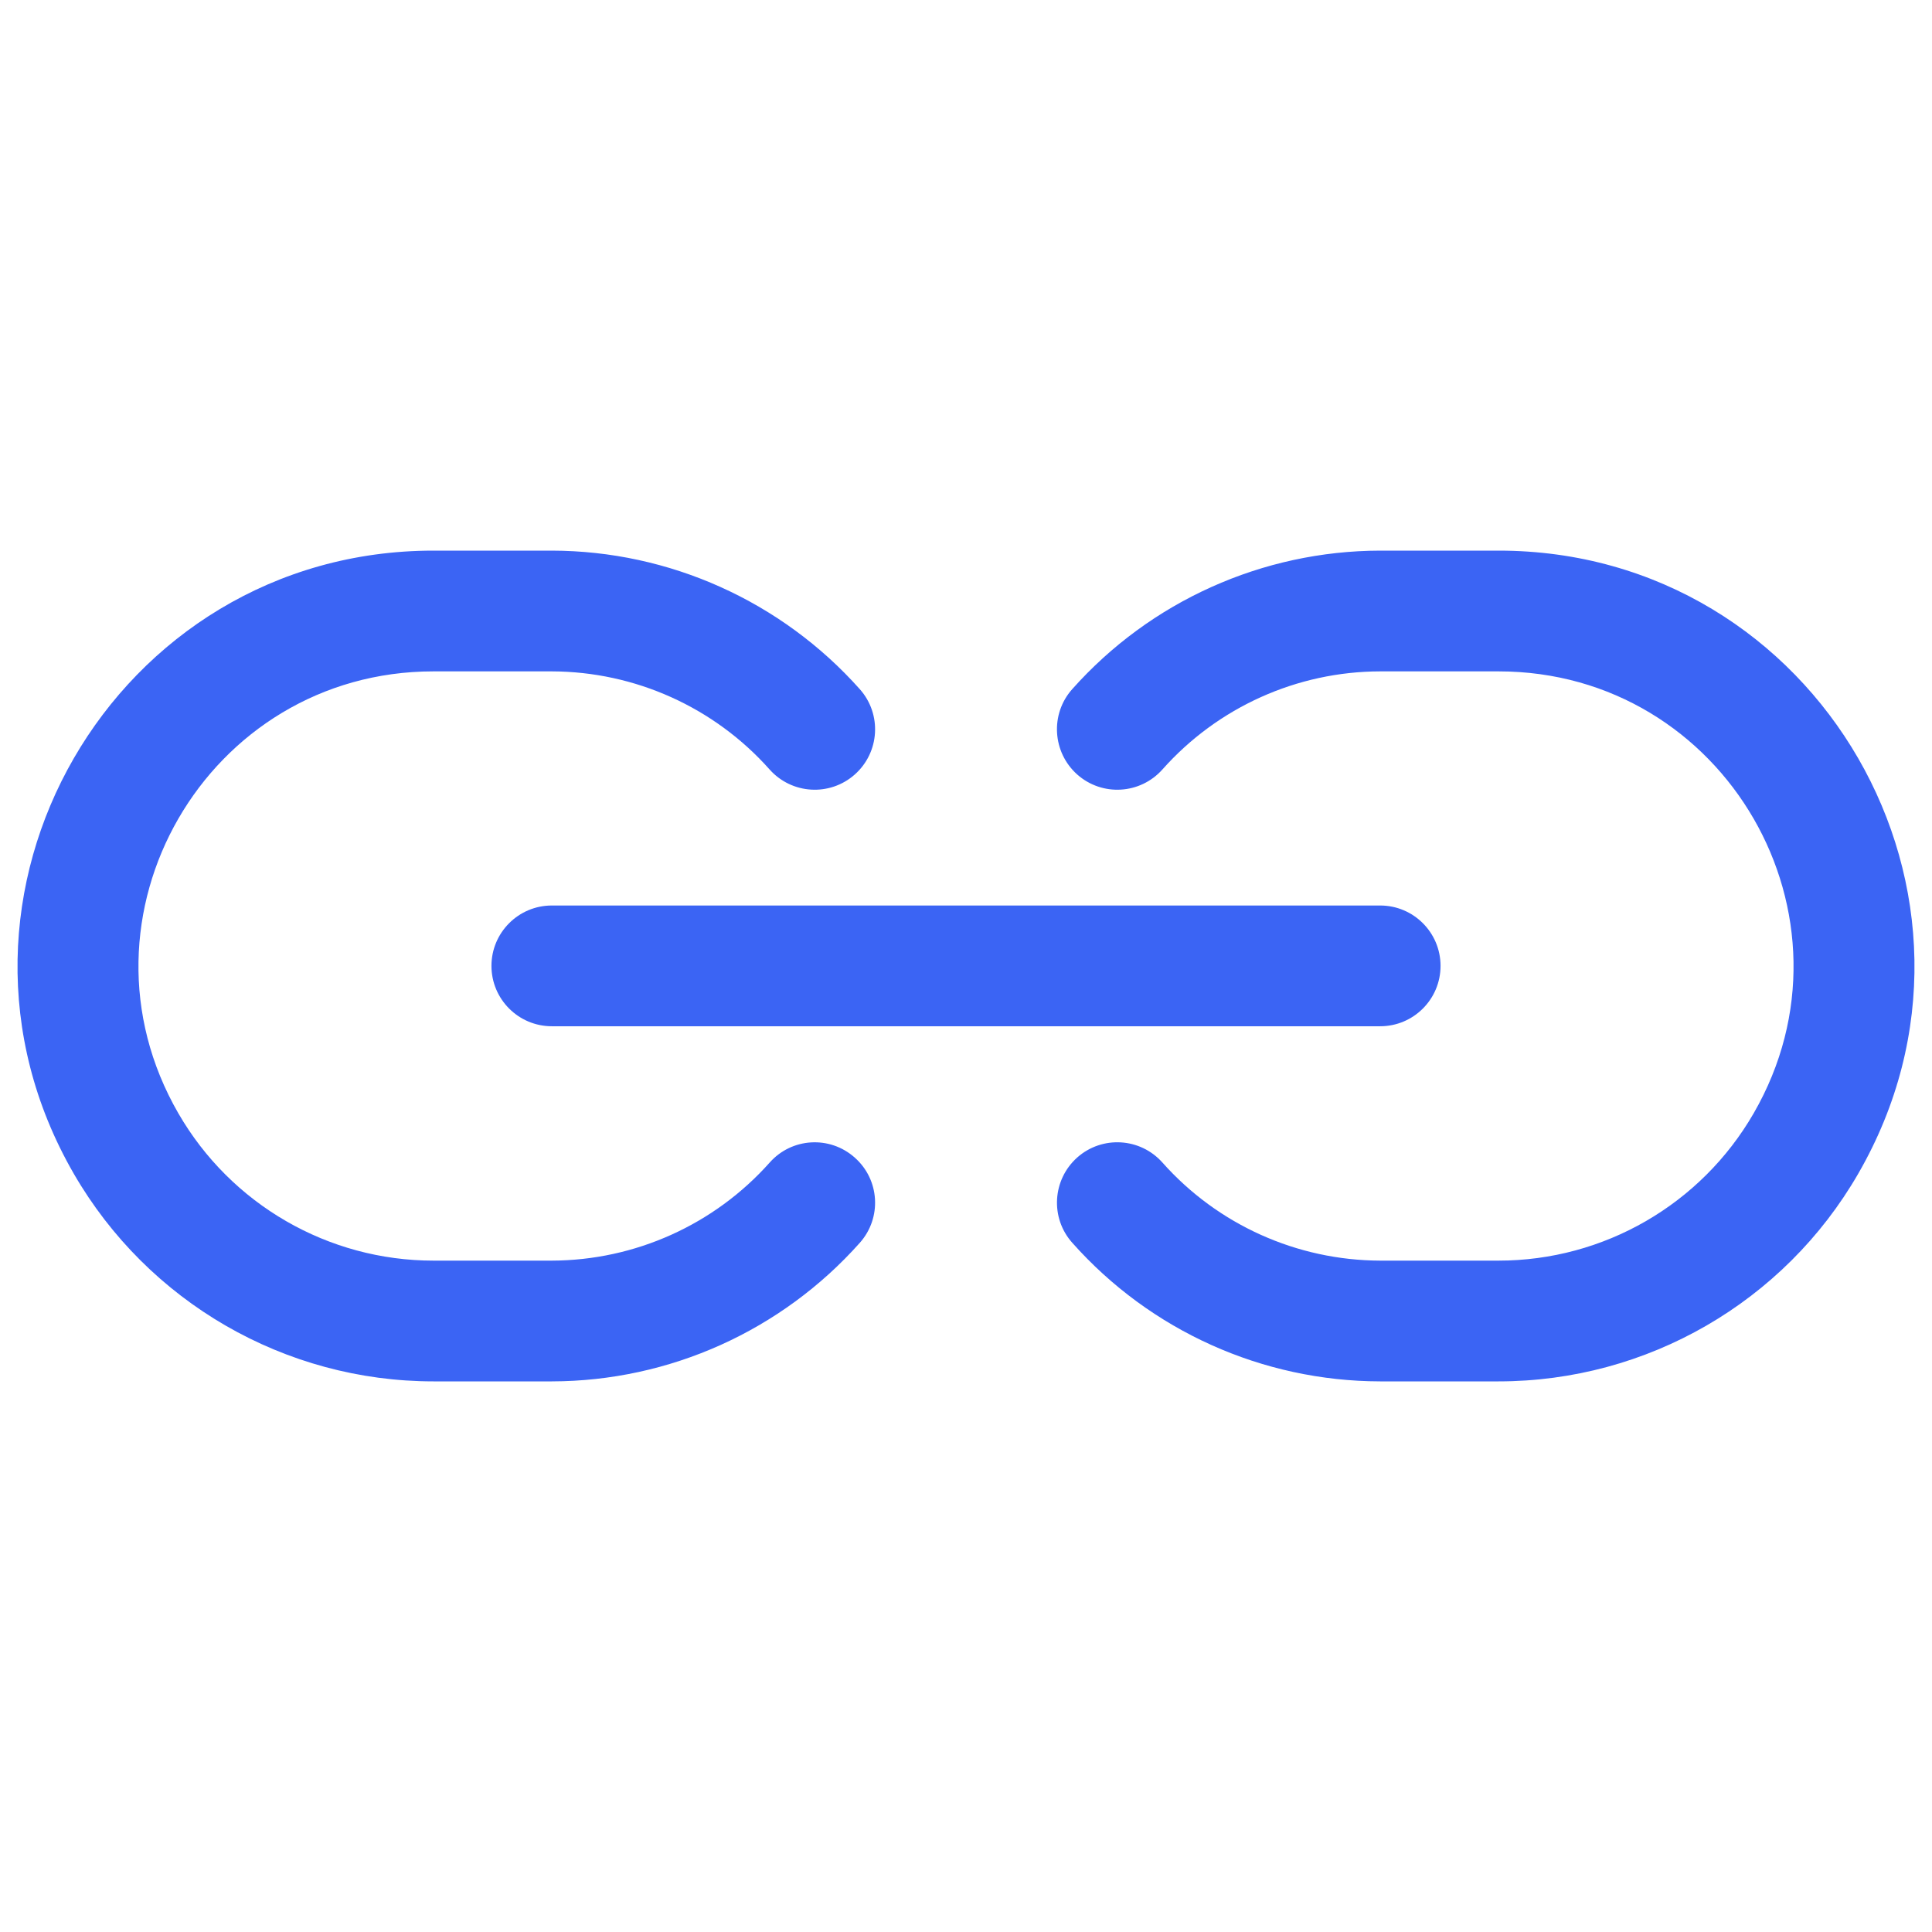
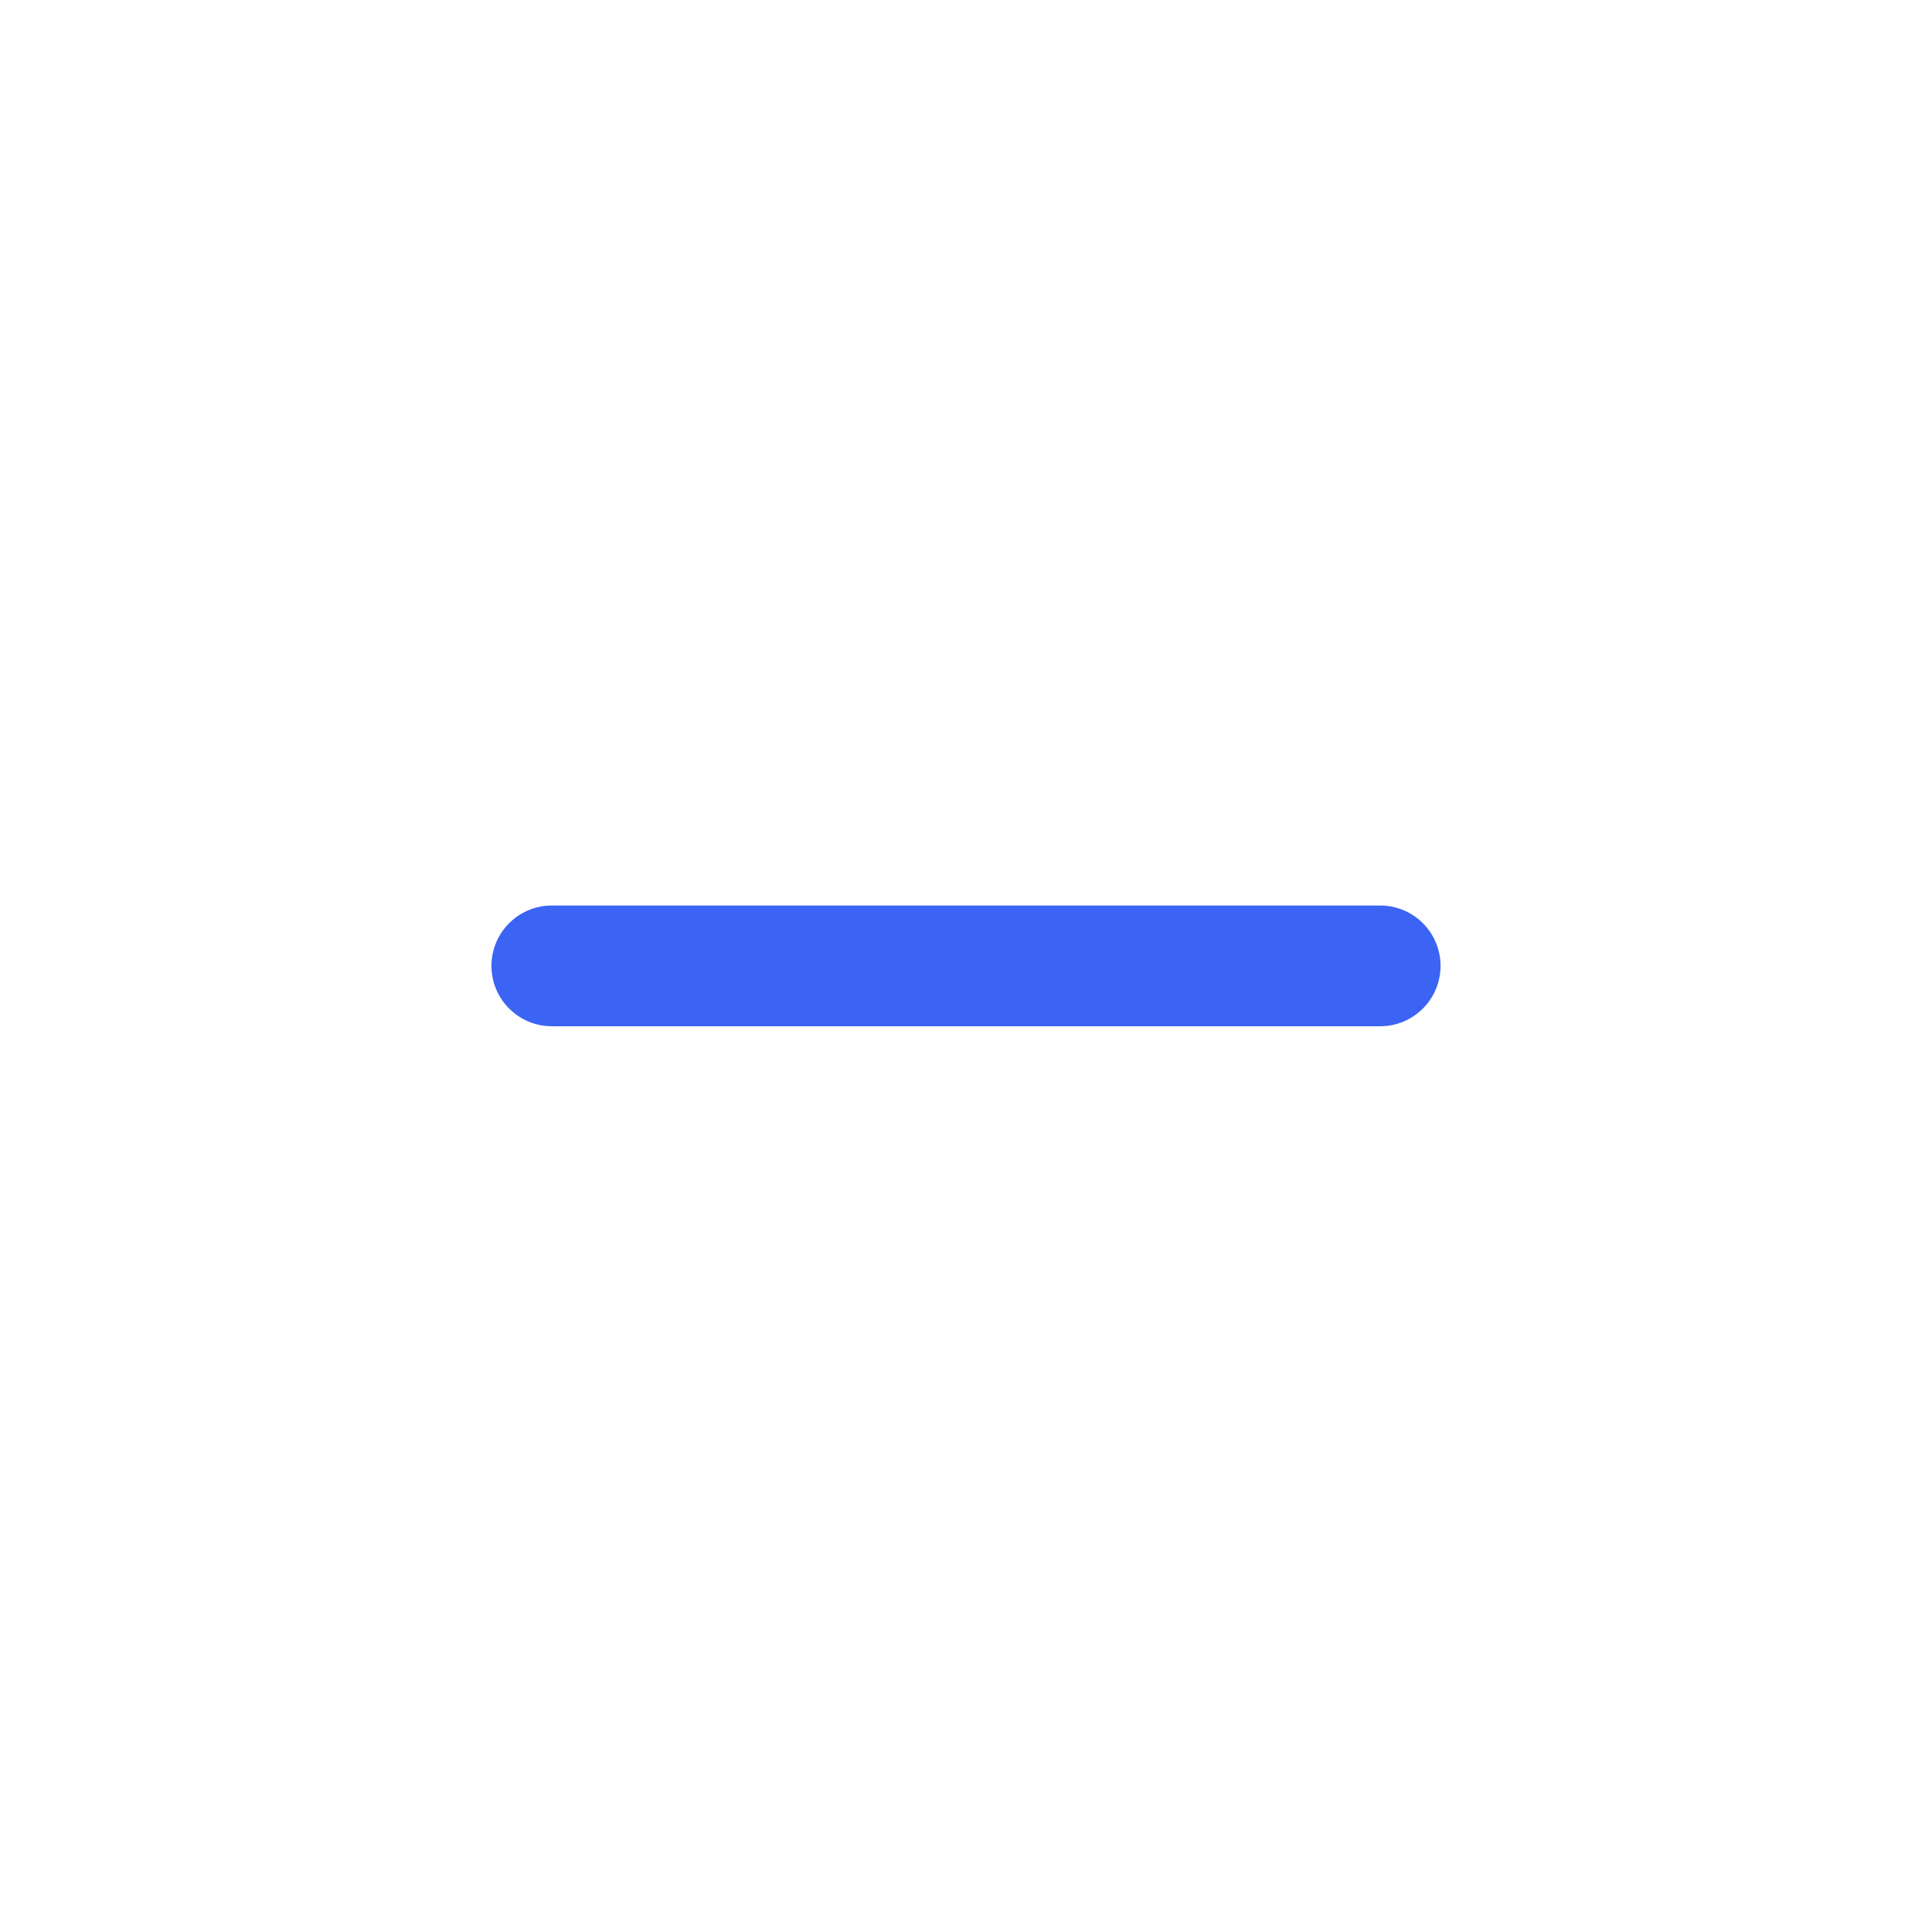
<svg xmlns="http://www.w3.org/2000/svg" viewBox="0 0 16 16" fill="none">
-   <path fill-rule="evenodd" clip-rule="evenodd" d="M0.611 9.72C-0.713 7.427 0.942 4.56 3.59 4.56H4.57C5.545 4.562 6.473 4.98 7.121 5.708C7.304 5.914 7.286 6.23 7.079 6.414C6.873 6.597 6.557 6.579 6.373 6.372C5.915 5.857 5.259 5.562 4.57 5.56H3.59C1.712 5.56 0.538 7.593 1.477 9.22C1.913 9.975 2.718 10.44 3.59 10.44H4.57C5.259 10.438 5.915 10.143 6.374 9.628C6.557 9.421 6.873 9.403 7.079 9.587C7.286 9.77 7.304 10.086 7.121 10.292C6.473 11.02 5.546 11.438 4.571 11.44L4.57 11.44H3.59C2.361 11.44 1.226 10.784 0.611 9.72Z" fill="#3B64F4" />
-   <path fill-rule="evenodd" clip-rule="evenodd" d="M11.43 4.56L12.41 4.56C15.058 4.56 16.713 7.427 15.389 9.72C14.775 10.784 13.639 11.44 12.41 11.44H11.43L11.429 11.44C10.455 11.438 9.527 11.021 8.88 10.292C8.696 10.086 8.715 9.77 8.921 9.586C9.127 9.403 9.443 9.421 9.627 9.628C10.085 10.143 10.741 10.438 11.431 10.44H12.41C13.282 10.44 14.087 9.975 14.523 9.22C15.462 7.593 14.288 5.56 12.41 5.56H11.431C10.741 5.561 10.085 5.857 9.627 6.372C9.443 6.579 9.127 6.597 8.921 6.414C8.715 6.23 8.696 5.914 8.879 5.708C9.527 4.979 10.456 4.562 11.43 4.56Z" fill="#3B64F4" />
  <path fill-rule="evenodd" clip-rule="evenodd" d="M4.07 7.999C4.07 7.723 4.294 7.499 4.57 7.499H11.43C11.706 7.499 11.93 7.723 11.93 7.999C11.93 8.275 11.706 8.499 11.43 8.499H4.57C4.294 8.499 4.07 8.275 4.07 7.999Z" fill="#3B64F4" />
</svg>